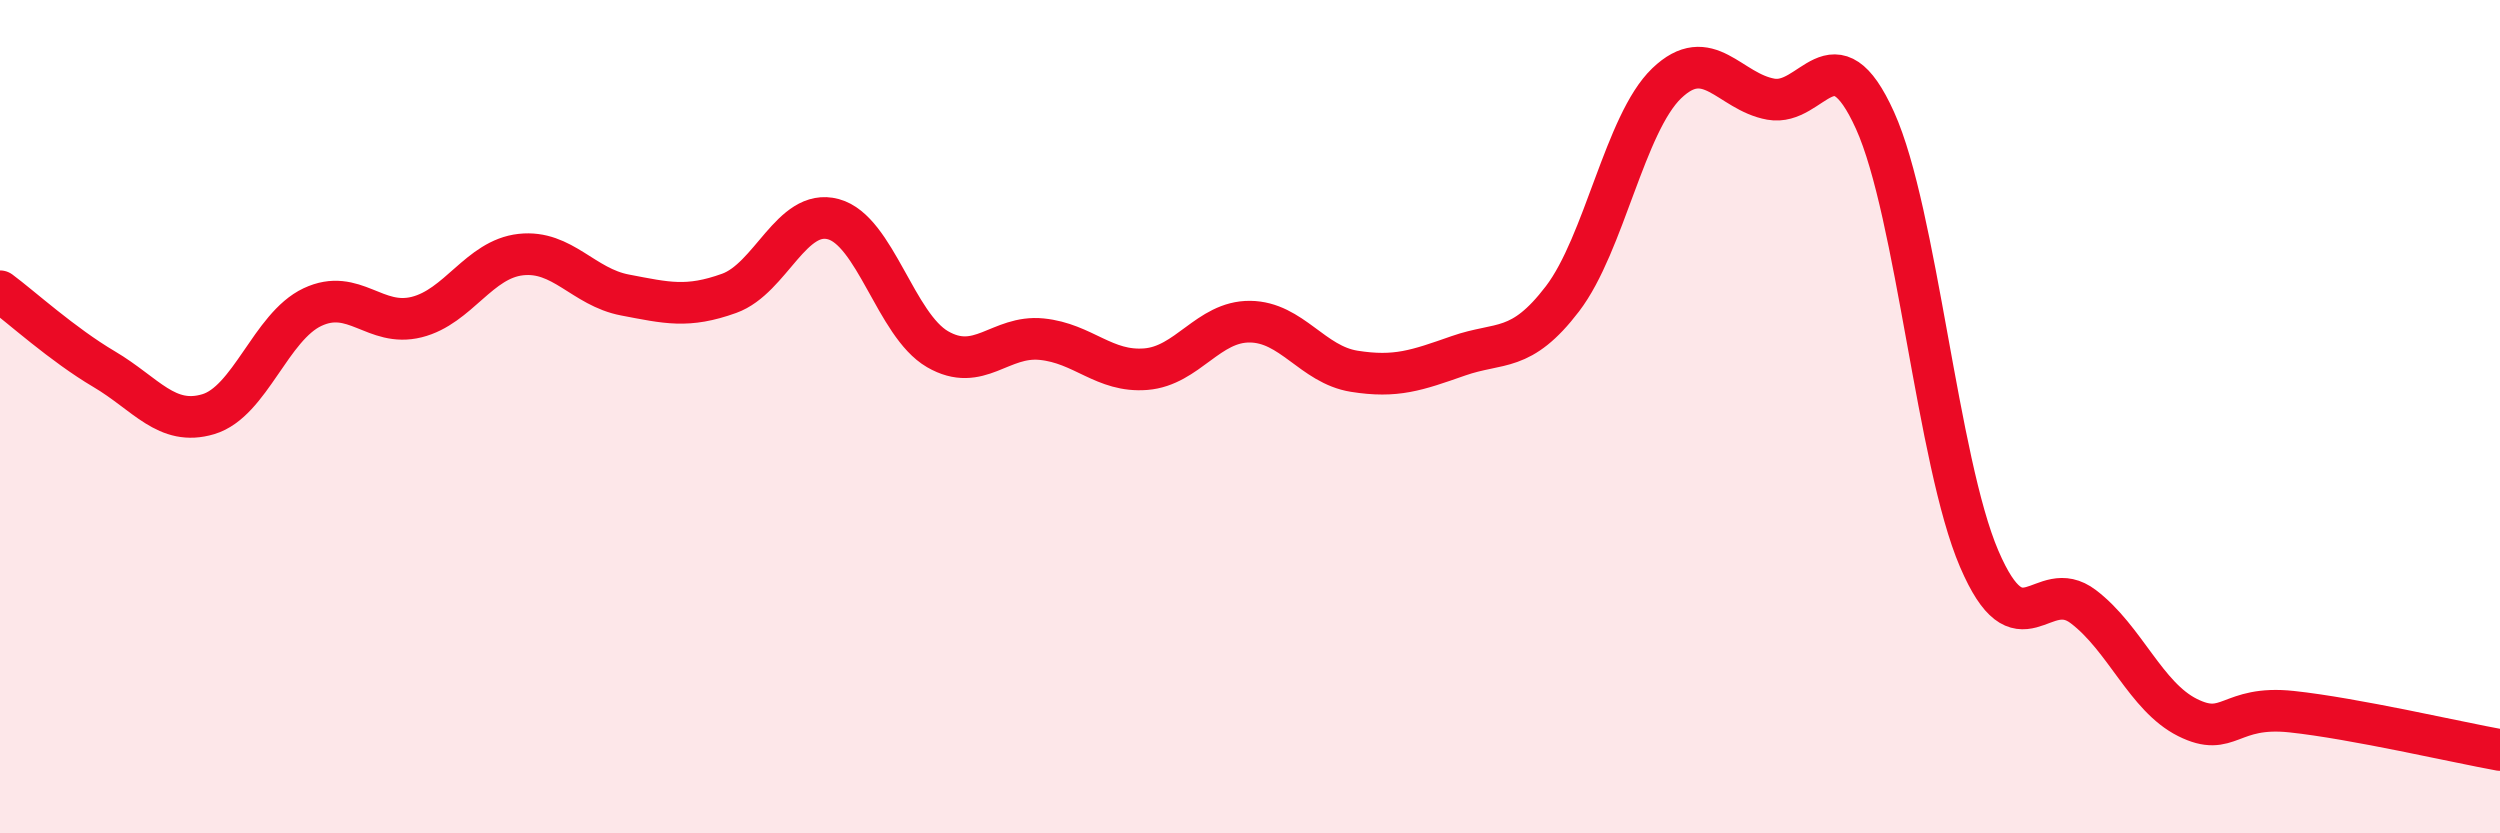
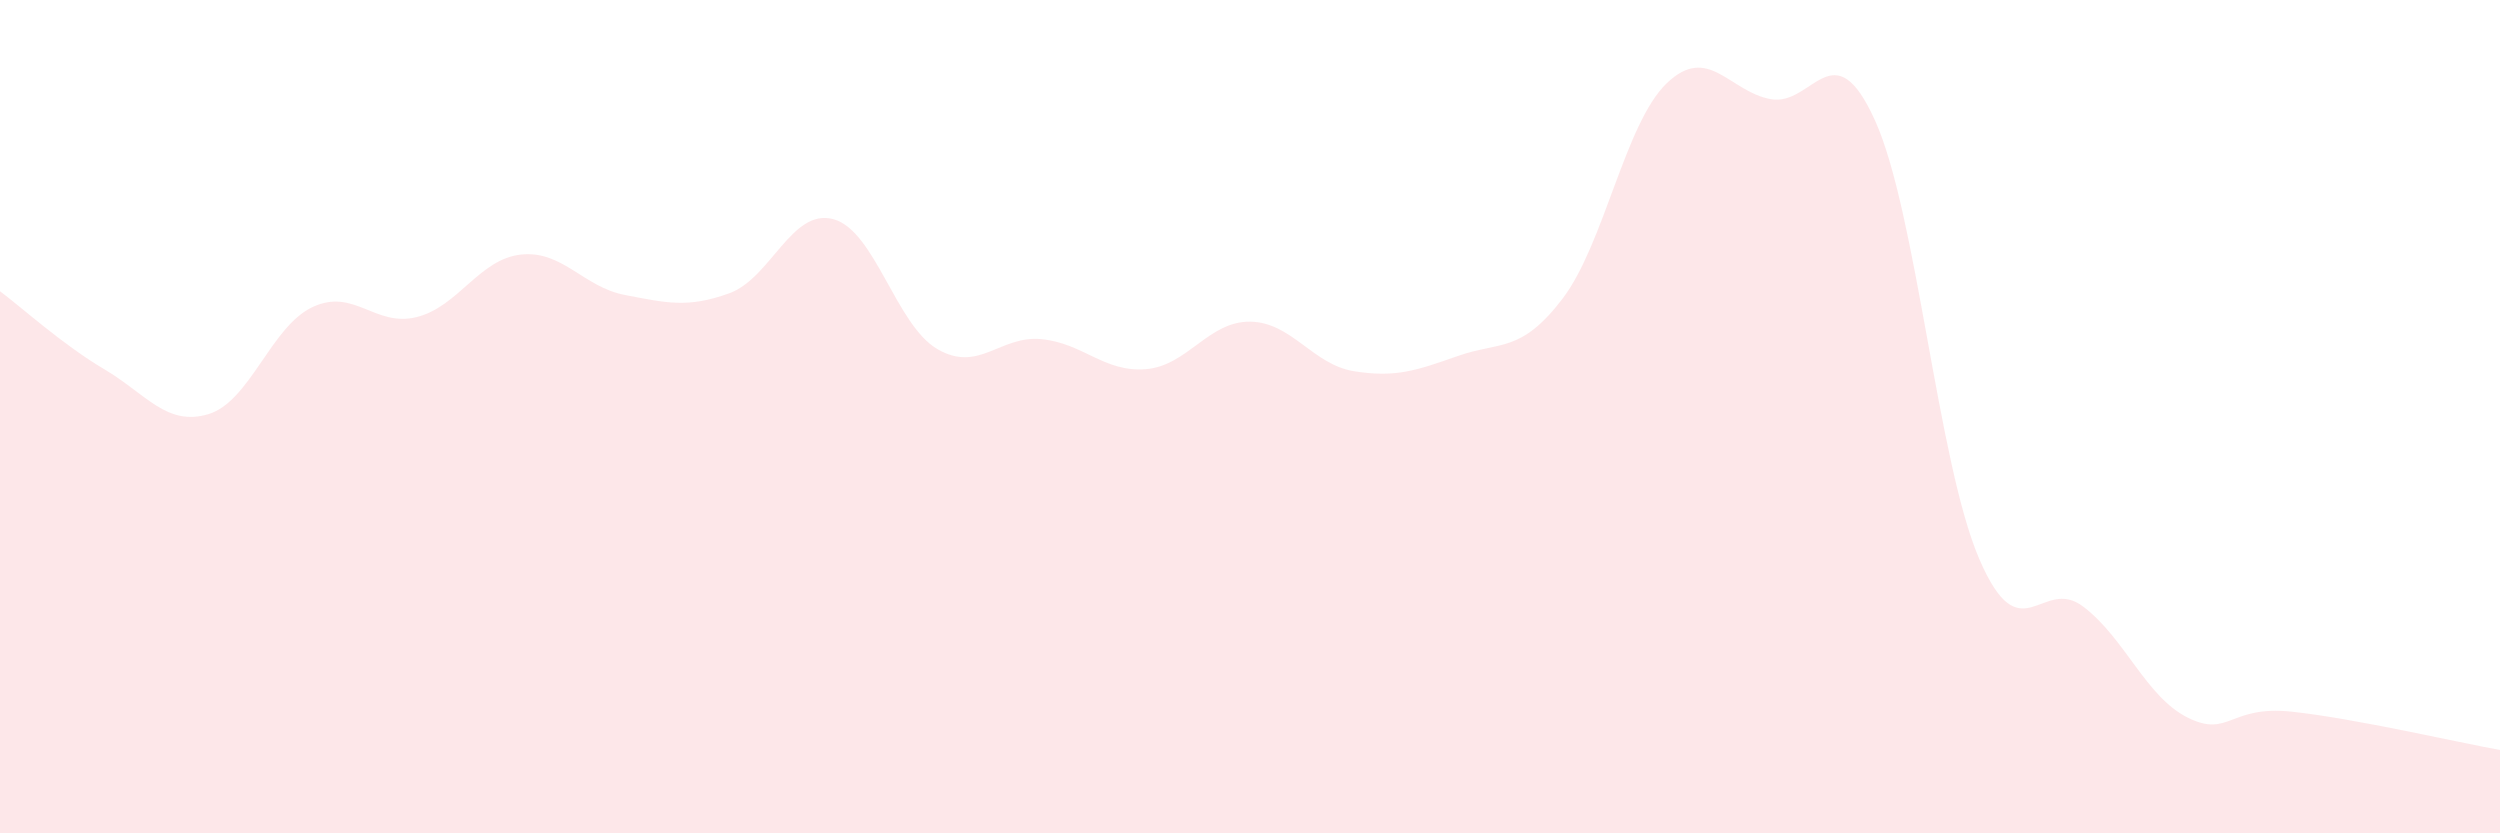
<svg xmlns="http://www.w3.org/2000/svg" width="60" height="20" viewBox="0 0 60 20">
  <path d="M 0,6.99 C 0.5,7.36 1.5,8.27 2.5,8.86 C 3.5,9.45 4,10.24 5,9.94 C 6,9.64 6.5,7.84 7.5,7.37 C 8.5,6.9 9,7.86 10,7.61 C 11,7.36 11.5,6.22 12.5,6.11 C 13.5,6 14,6.89 15,7.08 C 16,7.27 16.5,7.4 17.5,7.04 C 18.5,6.68 19,4.99 20,5.26 C 21,5.53 21.5,7.8 22.5,8.38 C 23.5,8.96 24,8.04 25,8.14 C 26,8.24 26.5,8.94 27.5,8.86 C 28.5,8.78 29,7.71 30,7.72 C 31,7.73 31.5,8.75 32.5,8.91 C 33.5,9.07 34,8.89 35,8.54 C 36,8.19 36.5,8.48 37.5,7.17 C 38.5,5.86 39,2.96 40,2 C 41,1.04 41.5,2.2 42.5,2.38 C 43.5,2.56 44,0.68 45,2.89 C 46,5.1 46.5,11.08 47.5,13.41 C 48.5,15.74 49,13.8 50,14.56 C 51,15.32 51.5,16.72 52.5,17.22 C 53.5,17.72 53.5,16.92 55,17.08 C 56.5,17.24 59,17.82 60,18L60 20L0 20Z" fill="#EB0A25" opacity="0.1" stroke-linecap="round" stroke-linejoin="round" />
-   <path d="M 0,6.99 C 0.5,7.36 1.5,8.27 2.5,8.86 C 3.5,9.45 4,10.24 5,9.94 C 6,9.64 6.5,7.84 7.5,7.37 C 8.5,6.9 9,7.86 10,7.61 C 11,7.36 11.5,6.22 12.5,6.11 C 13.5,6 14,6.89 15,7.08 C 16,7.27 16.5,7.4 17.5,7.04 C 18.5,6.68 19,4.99 20,5.26 C 21,5.53 21.5,7.8 22.5,8.38 C 23.5,8.96 24,8.04 25,8.14 C 26,8.24 26.5,8.94 27.5,8.86 C 28.5,8.78 29,7.71 30,7.72 C 31,7.73 31.5,8.75 32.5,8.91 C 33.5,9.07 34,8.89 35,8.54 C 36,8.19 36.5,8.48 37.5,7.17 C 38.5,5.86 39,2.96 40,2 C 41,1.04 41.5,2.2 42.5,2.38 C 43.5,2.56 44,0.68 45,2.89 C 46,5.1 46.5,11.08 47.5,13.41 C 48.5,15.74 49,13.8 50,14.56 C 51,15.32 51.5,16.72 52.5,17.22 C 53.5,17.72 53.5,16.92 55,17.08 C 56.5,17.24 59,17.82 60,18" stroke="#EB0A25" stroke-width="1" fill="none" stroke-linecap="round" stroke-linejoin="round" />
</svg>